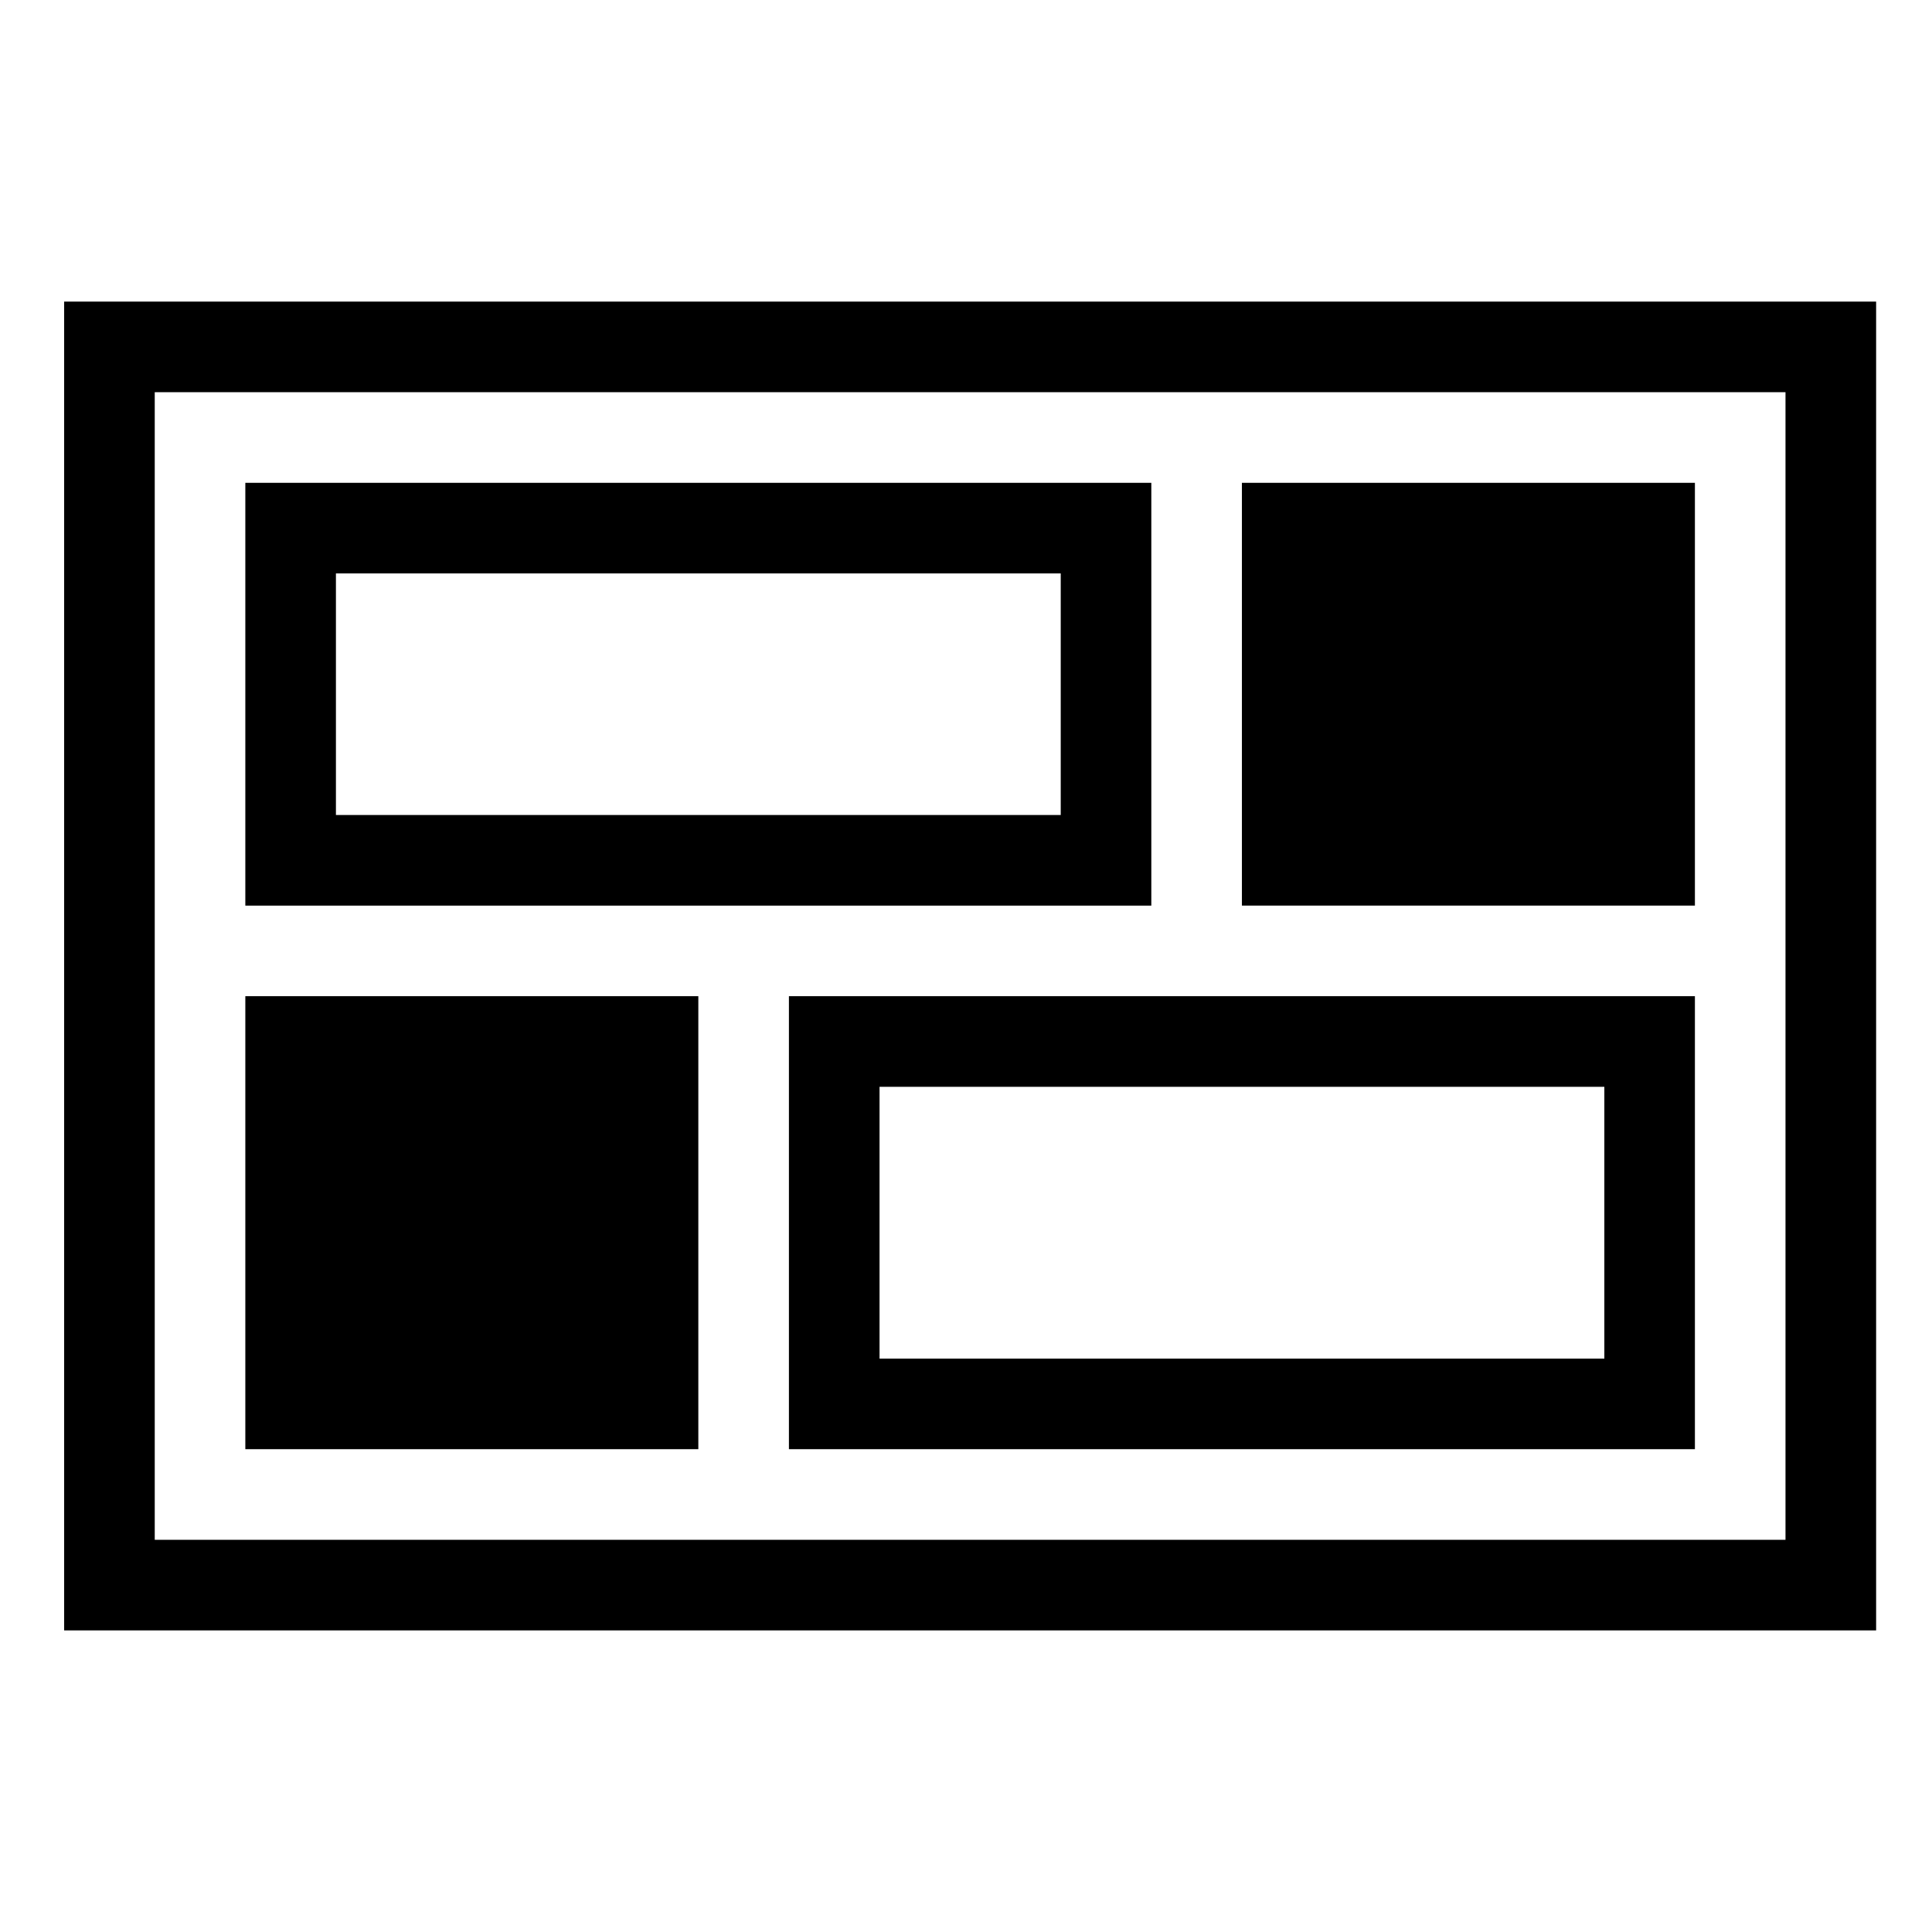
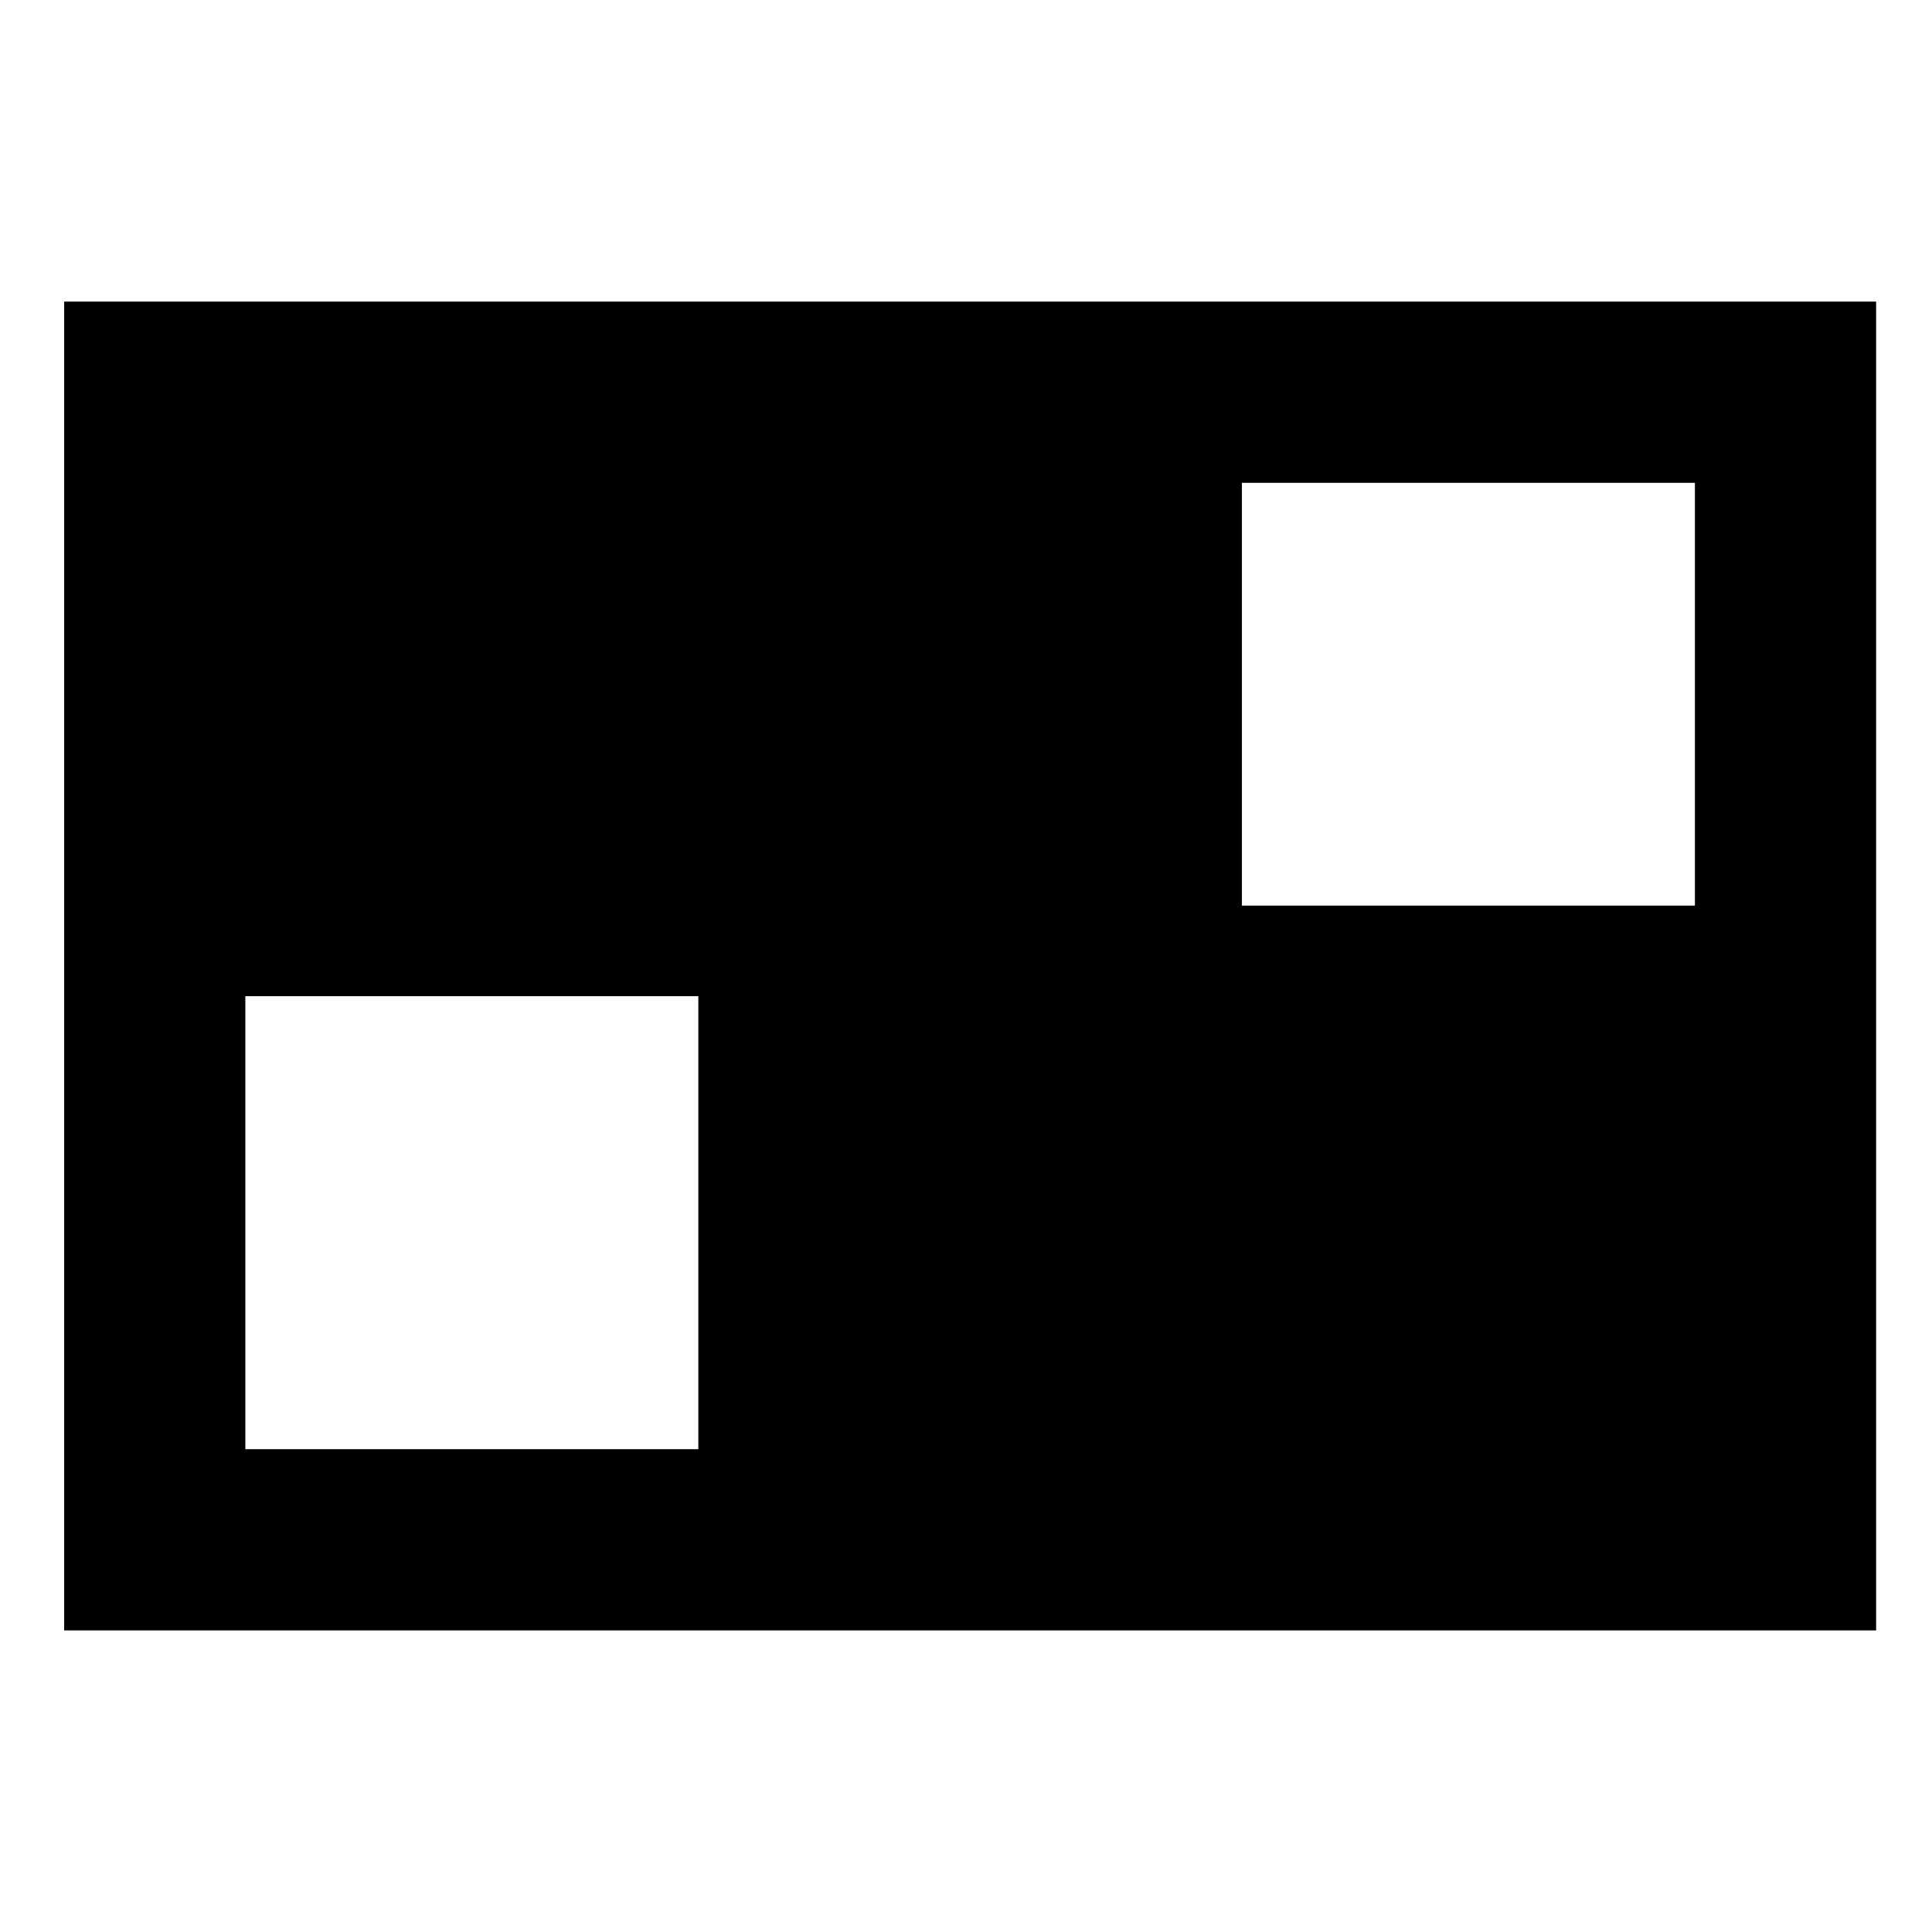
<svg xmlns="http://www.w3.org/2000/svg" viewBox="0 0 64 64">
-   <path d="M38.139 15.994H8.127V30h30.012V15.994zm-3.001 11.004h-24.01v-8.003h24.01v8.003zm21.008 3.001H41.14V15.994h15.006v14.005zM26.134 48.006h30.012V33H26.134v15.006zm3.002-12.004h24.01v9.004h-24.01v-9.004zm-6.003 12.004H8.127V33h15.006v15.006zM2.125 9.991v44.018h60.024V9.991H2.125zm57.022 41.017H5.126V12.992h54.021v38.016z" />
+   <path d="M38.139 15.994H8.127V30h30.012V15.994zm-3.001 11.004h-24.01v-8.003h24.01v8.003zm21.008 3.001H41.14V15.994h15.006v14.005zM26.134 48.006h30.012V33H26.134v15.006zm3.002-12.004h24.01v9.004h-24.01v-9.004zm-6.003 12.004H8.127V33h15.006v15.006zM2.125 9.991v44.018h60.024V9.991H2.125zm57.022 41.017H5.126V12.992v38.016z" />
</svg>